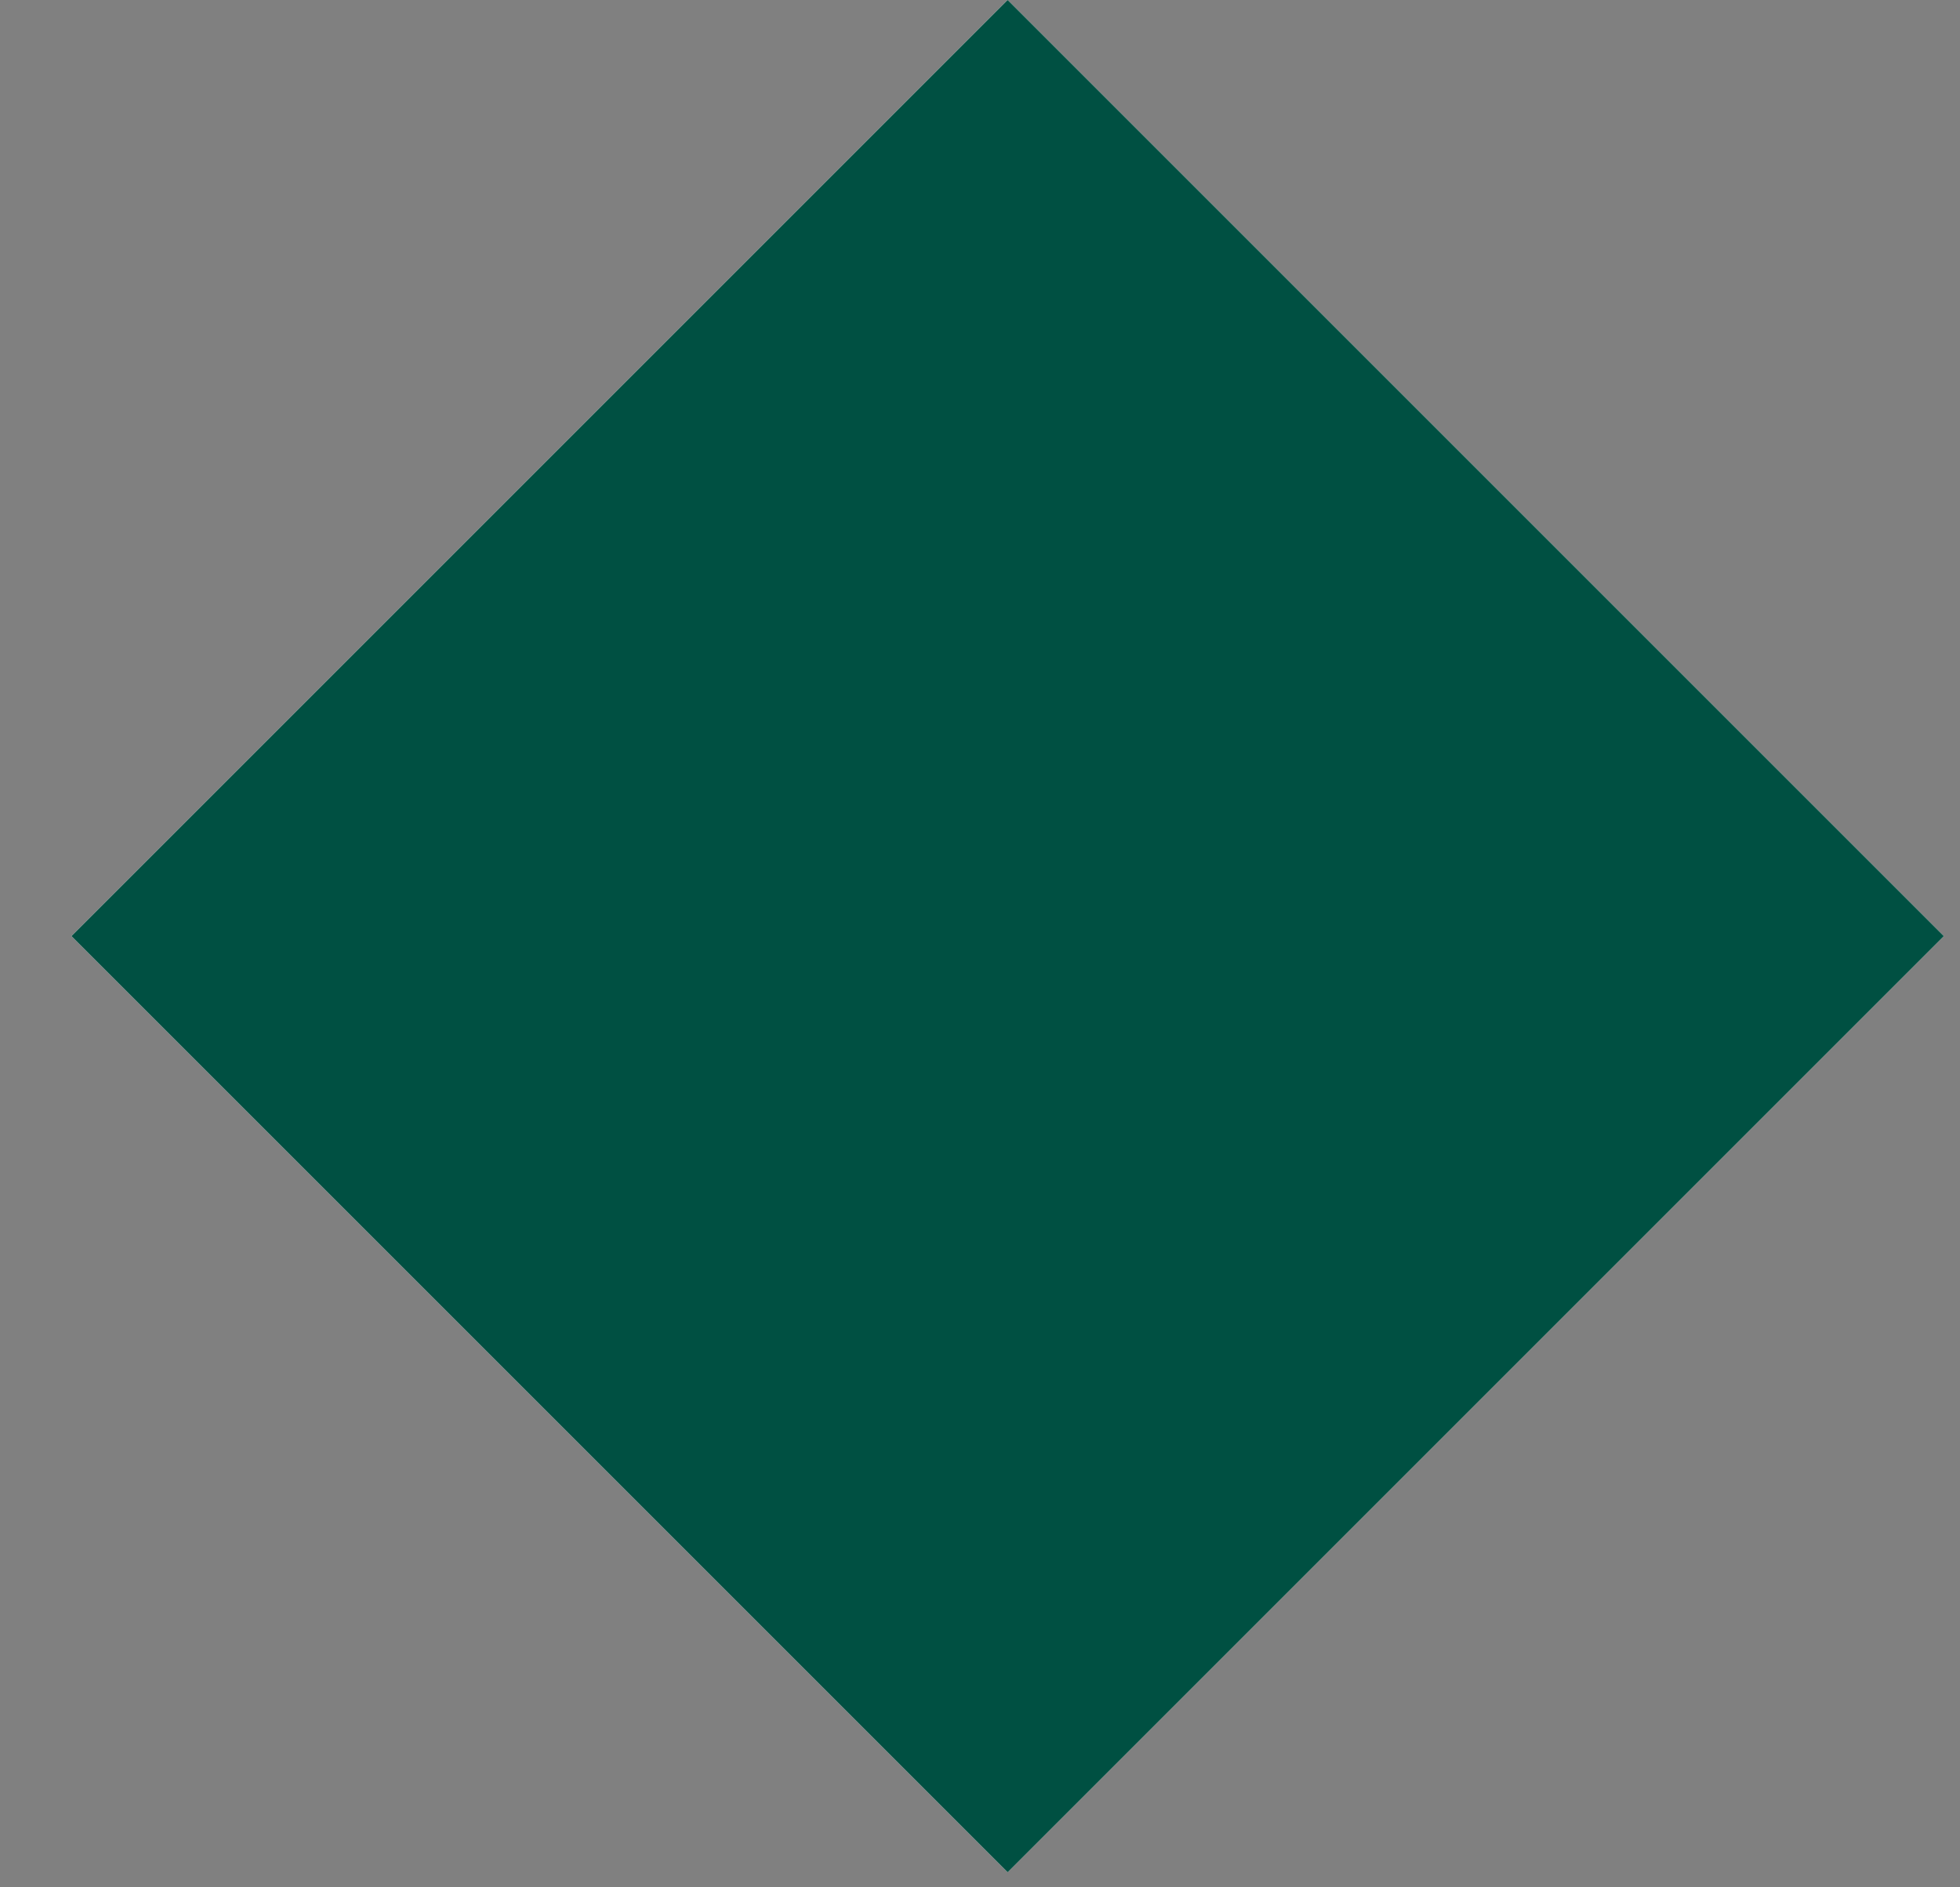
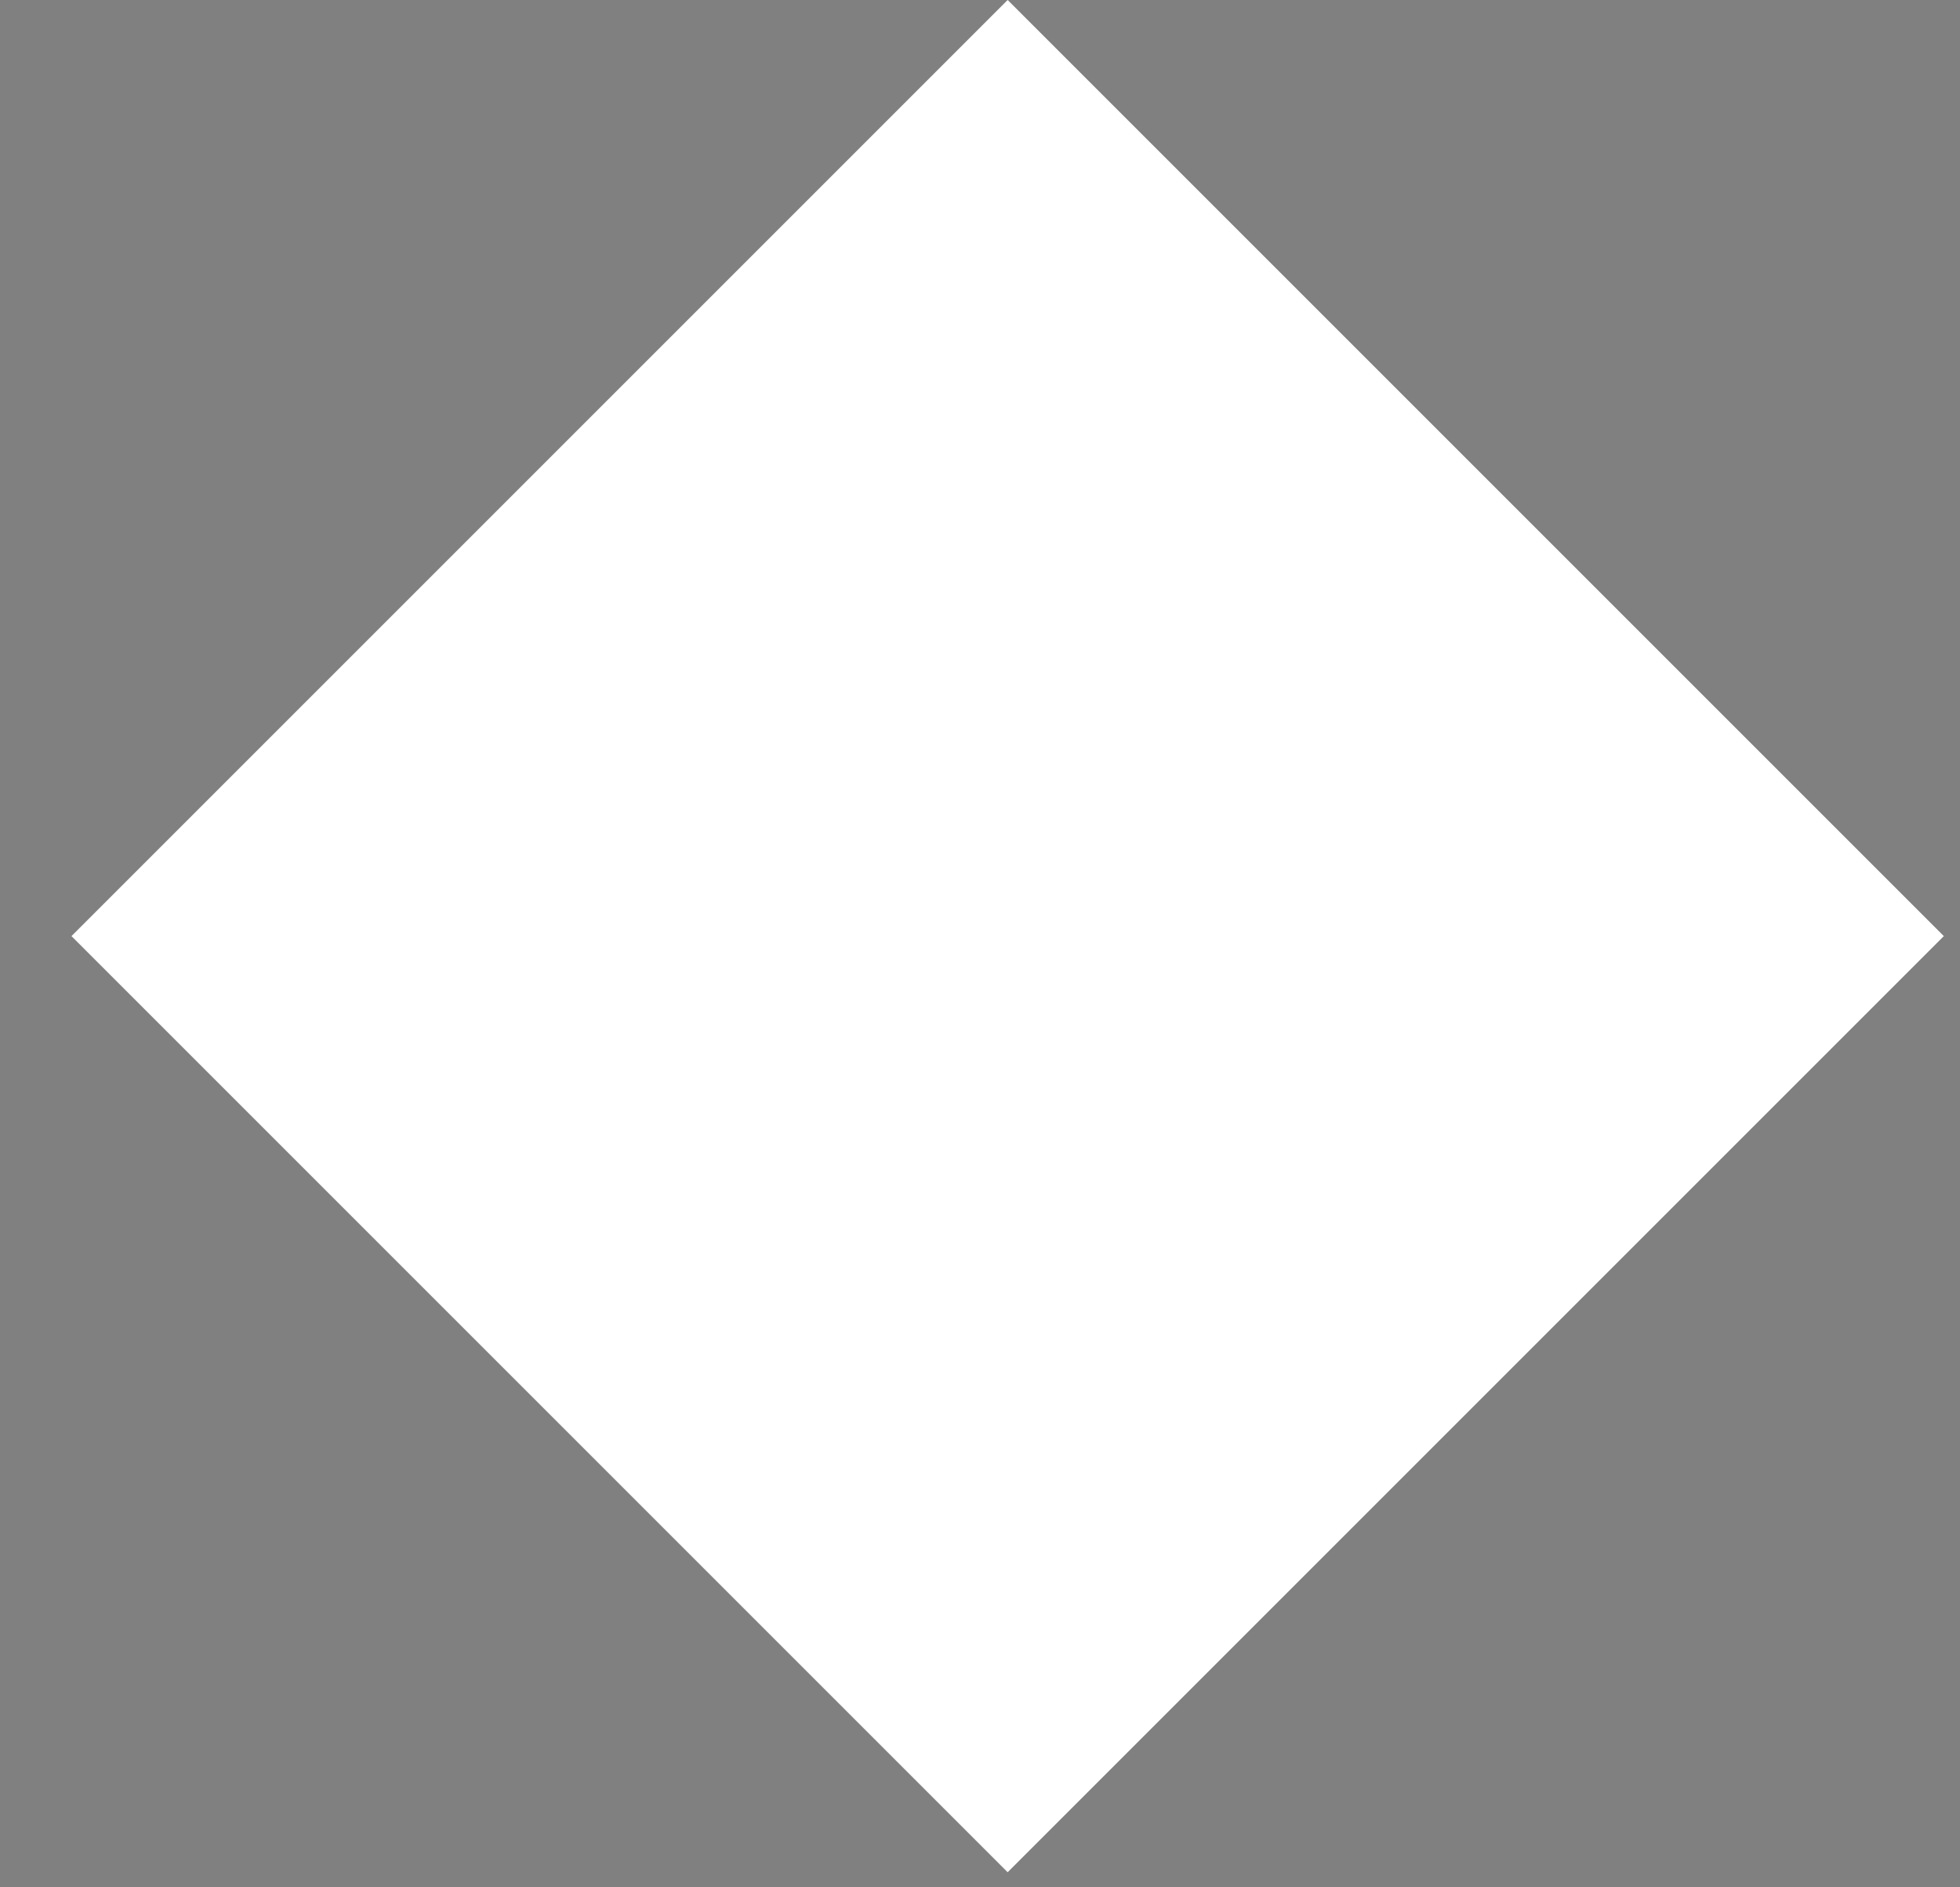
<svg xmlns="http://www.w3.org/2000/svg" width="27" height="26" viewBox="0 0 27 26" fill="none">
  <rect x="0" y="0" width="27" height="26" fill="#808080" stroke="none" />
  <rect x="26.777" y="12.896" width="18.238" height="18.238" transform="rotate(135 26.777 12.896)" fill="url(#paint0_linear_28_3110)" />
-   <rect x="26.777" y="12.896" width="18.238" height="18.238" transform="rotate(135 26.777 12.896)" fill="#005042" />
  <defs>
    <linearGradient id="paint0_linear_28_3110" x1="28.43" y1="14.554" x2="50.279" y2="16.707" gradientUnits="userSpaceOnUse">
      <stop stop-color="white" />
      <stop offset="1" stop-color="white" />
    </linearGradient>
  </defs>
</svg>